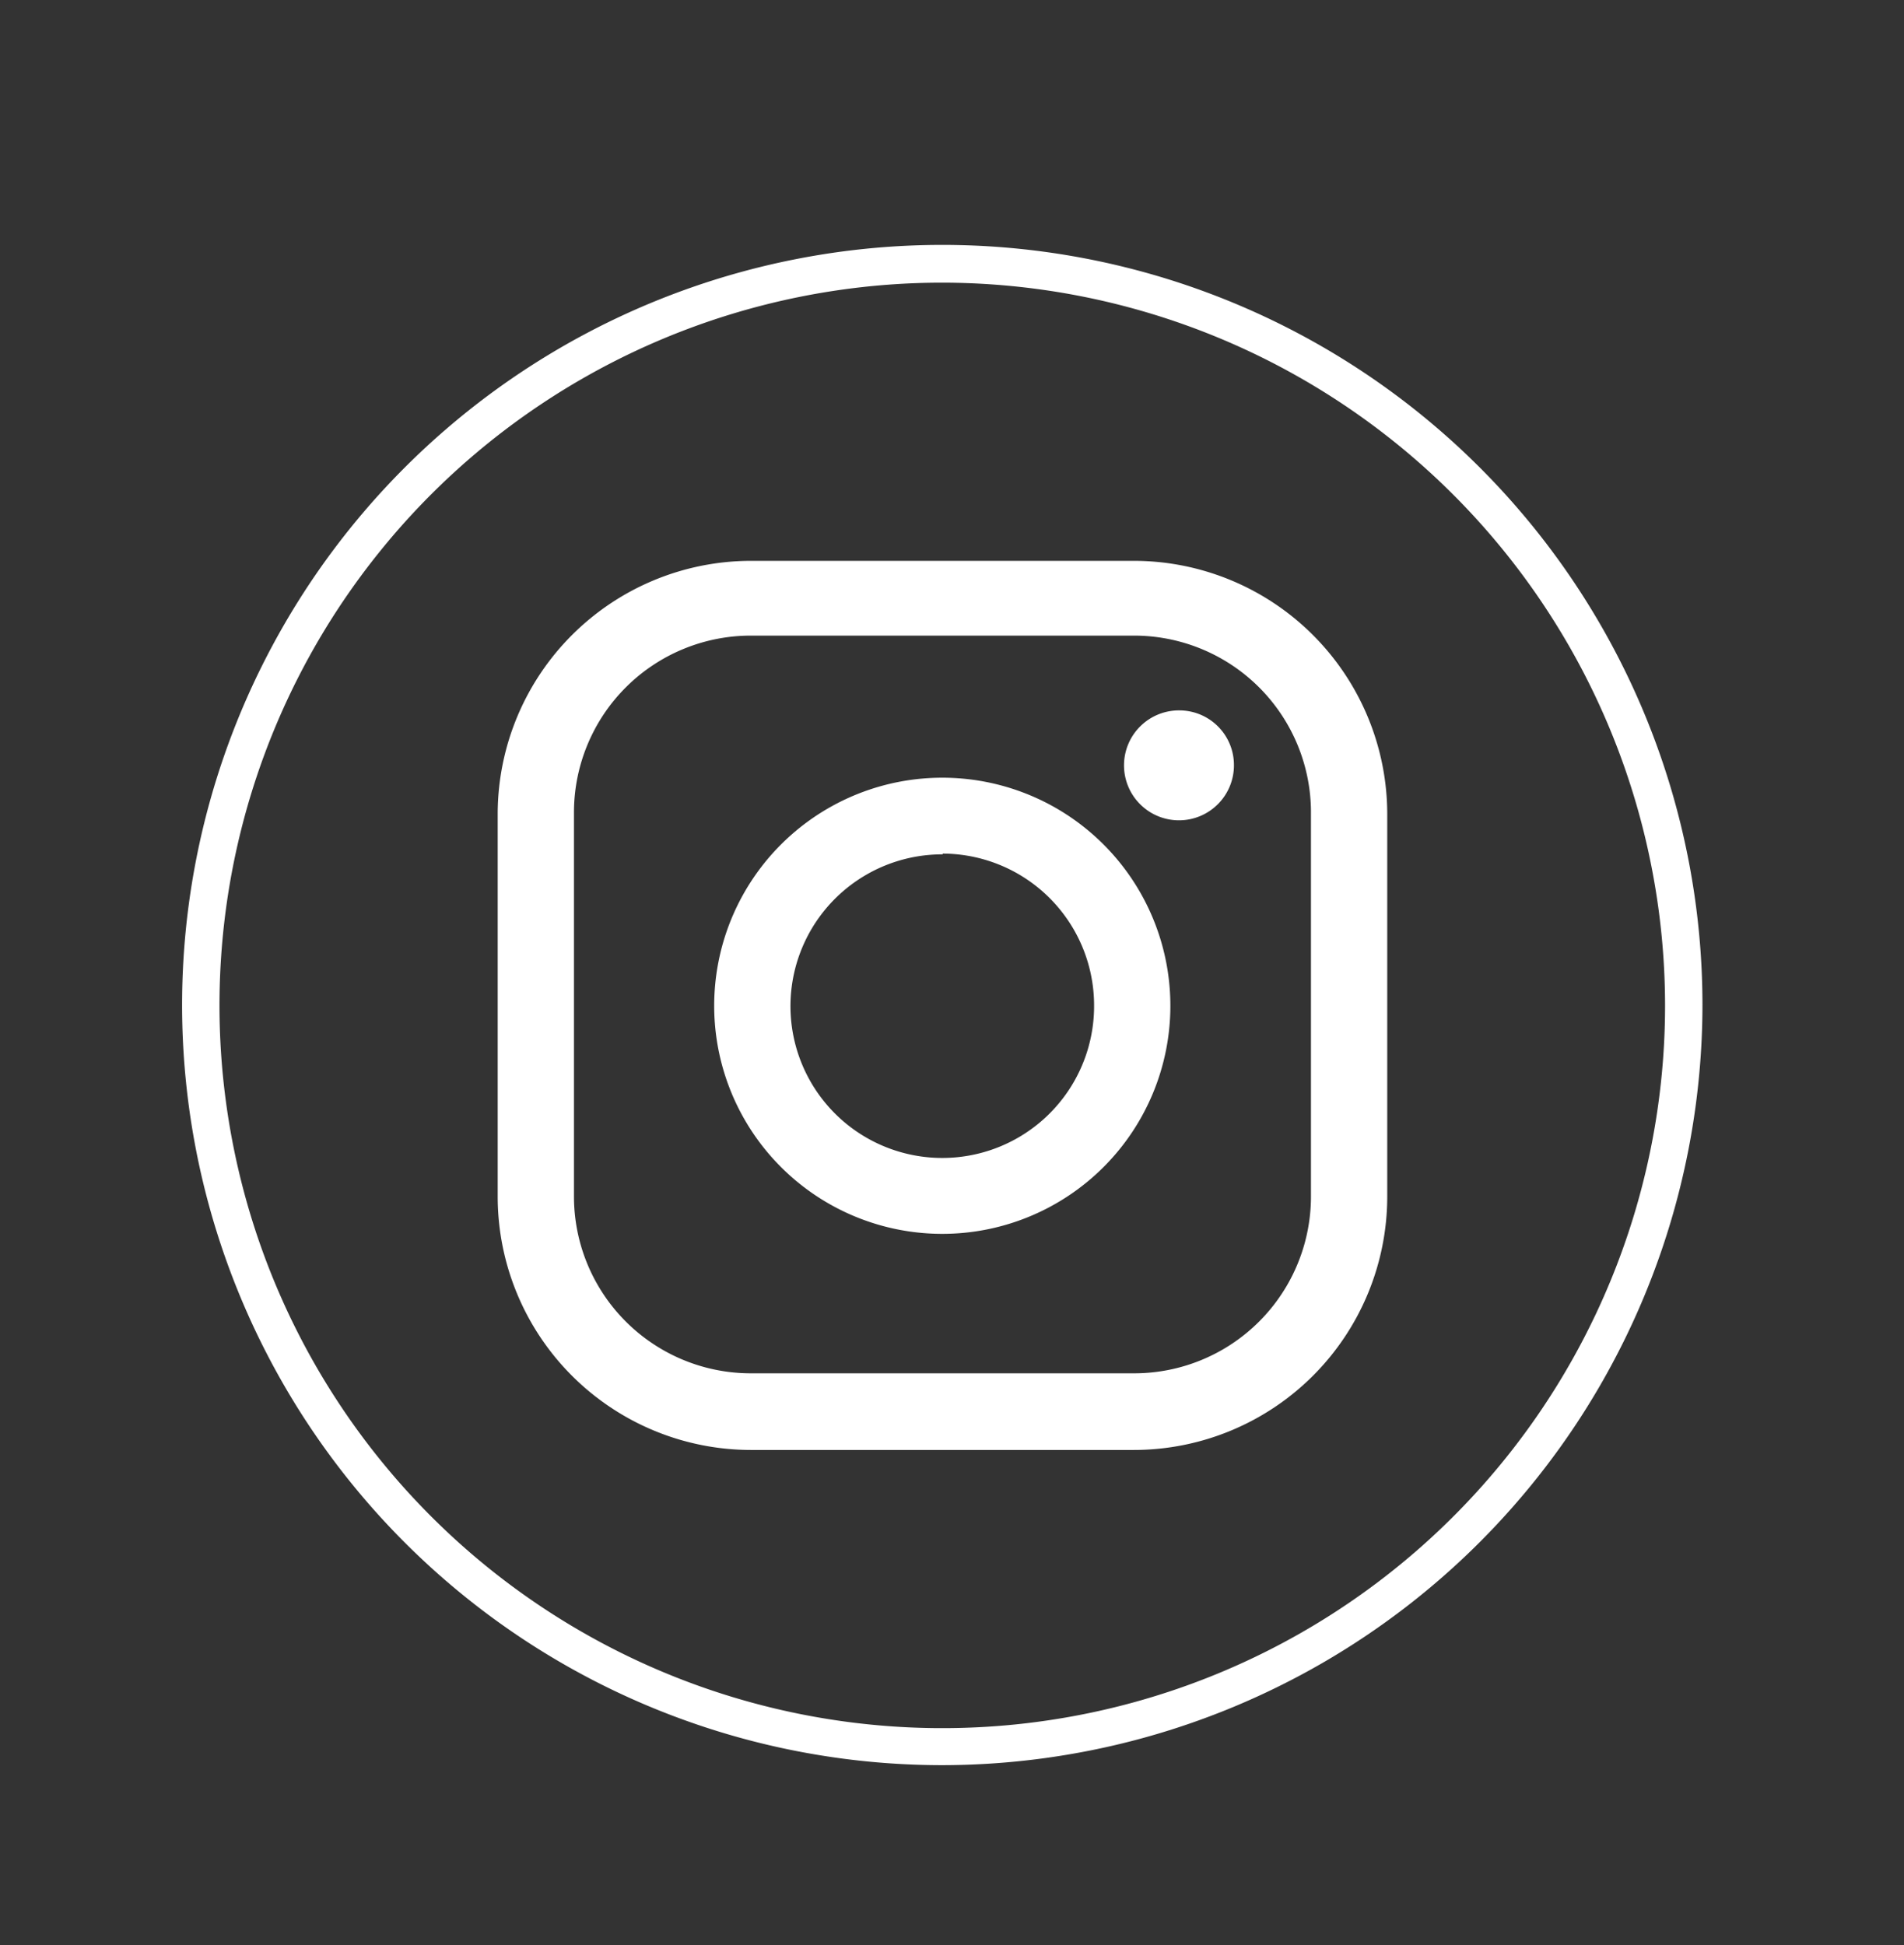
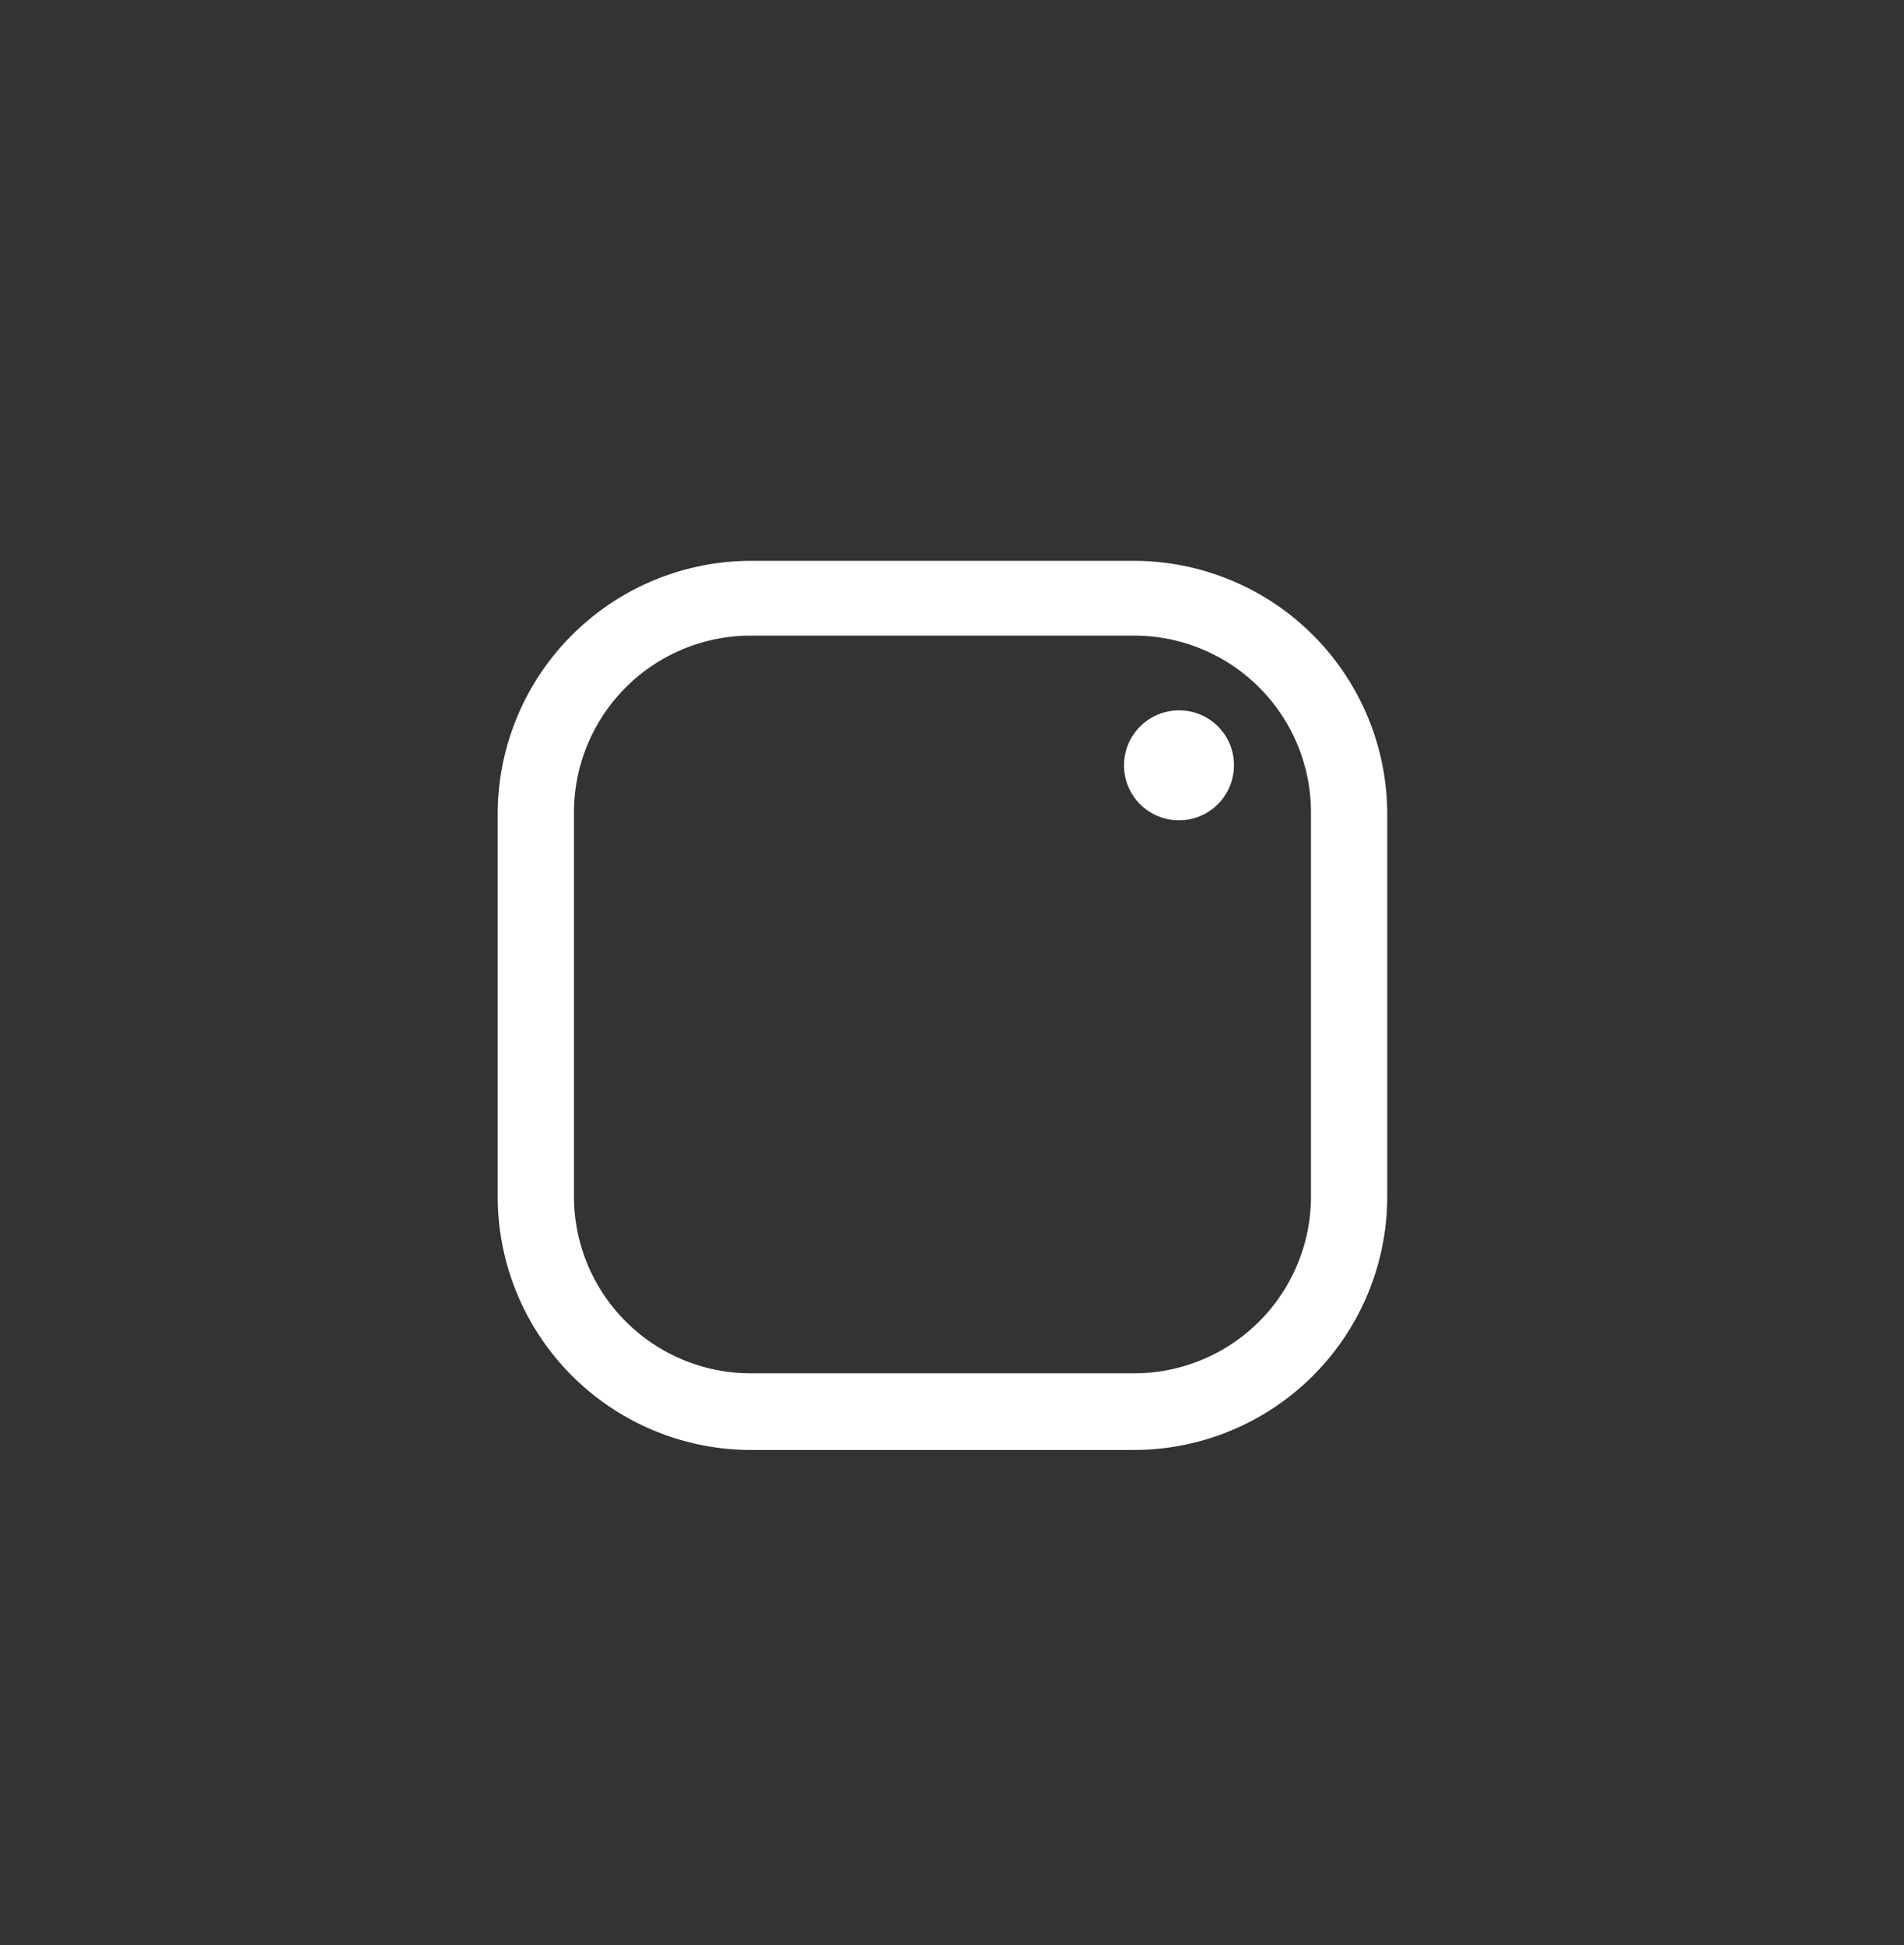
<svg xmlns="http://www.w3.org/2000/svg" viewBox="0 0 50.92 52.03">
  <rect x="0" y="0" width="50.92" height="52.03" fill="#333333" stroke="none" />
  <defs>
    <style>.cls-1{fill:#fff;}</style>
  </defs>
  <g id="Capa_1" data-name="Capa 1">
-     <path class="cls-1" d="M25.21,47.21A20.33,20.33,0,1,1,45.53,26.88,20.35,20.35,0,0,1,25.21,47.21Zm0-39.65A19.33,19.33,0,1,0,44.53,26.88,19.35,19.35,0,0,0,25.21,7.56Z" />
    <path class="cls-1" d="M30.33,38.78H20.08A6.78,6.78,0,0,1,13.31,32V21.76A6.78,6.78,0,0,1,20.08,15H30.33a6.78,6.78,0,0,1,6.77,6.77V32A6.78,6.78,0,0,1,30.33,38.78ZM20.08,17a4.73,4.73,0,0,0-4.73,4.73V32a4.73,4.73,0,0,0,4.73,4.73H30.33A4.73,4.73,0,0,0,35.06,32V21.76A4.73,4.73,0,0,0,30.33,17Z" />
-     <path class="cls-1" d="M25.21,33a6.1,6.1,0,1,1,6.09-6.1A6.1,6.1,0,0,1,25.21,33Zm0-10.15a4.06,4.06,0,1,0,4.05,4.05A4.06,4.06,0,0,0,25.21,22.83Z" />
    <path class="cls-1" d="M33,20.45A1.47,1.47,0,1,1,31.56,19,1.46,1.46,0,0,1,33,20.45Z" />
  </g>
</svg>